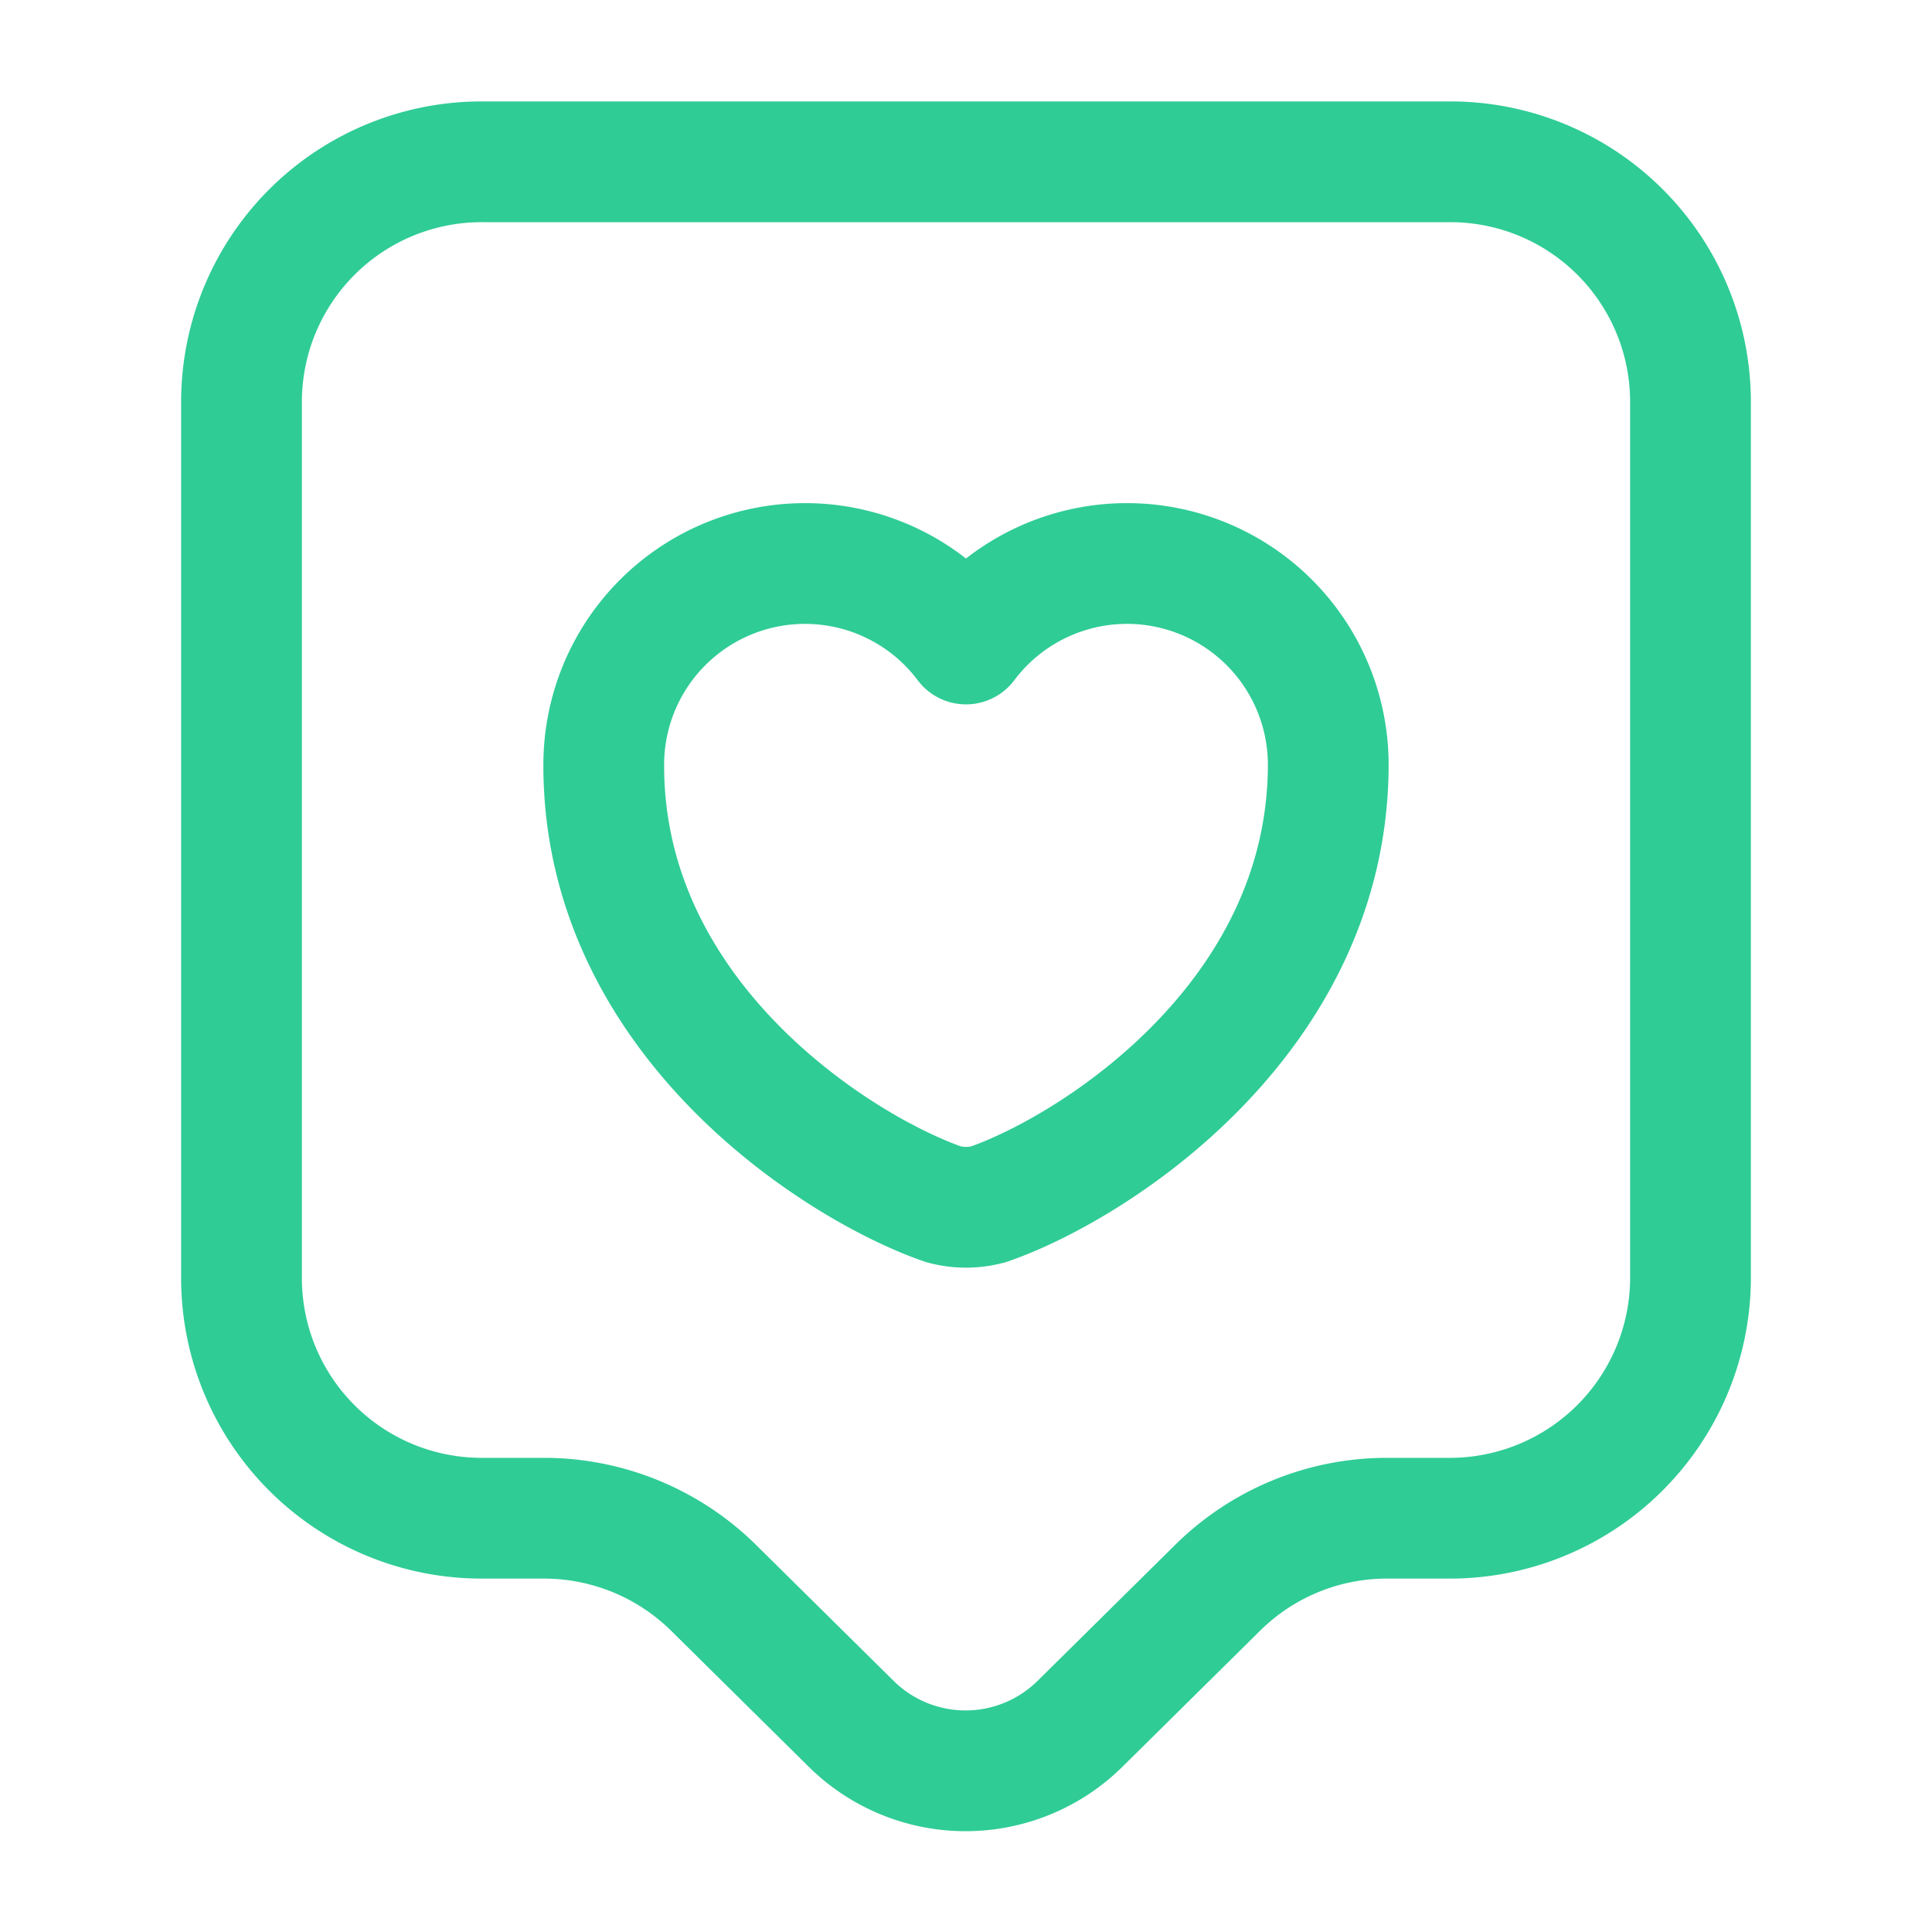
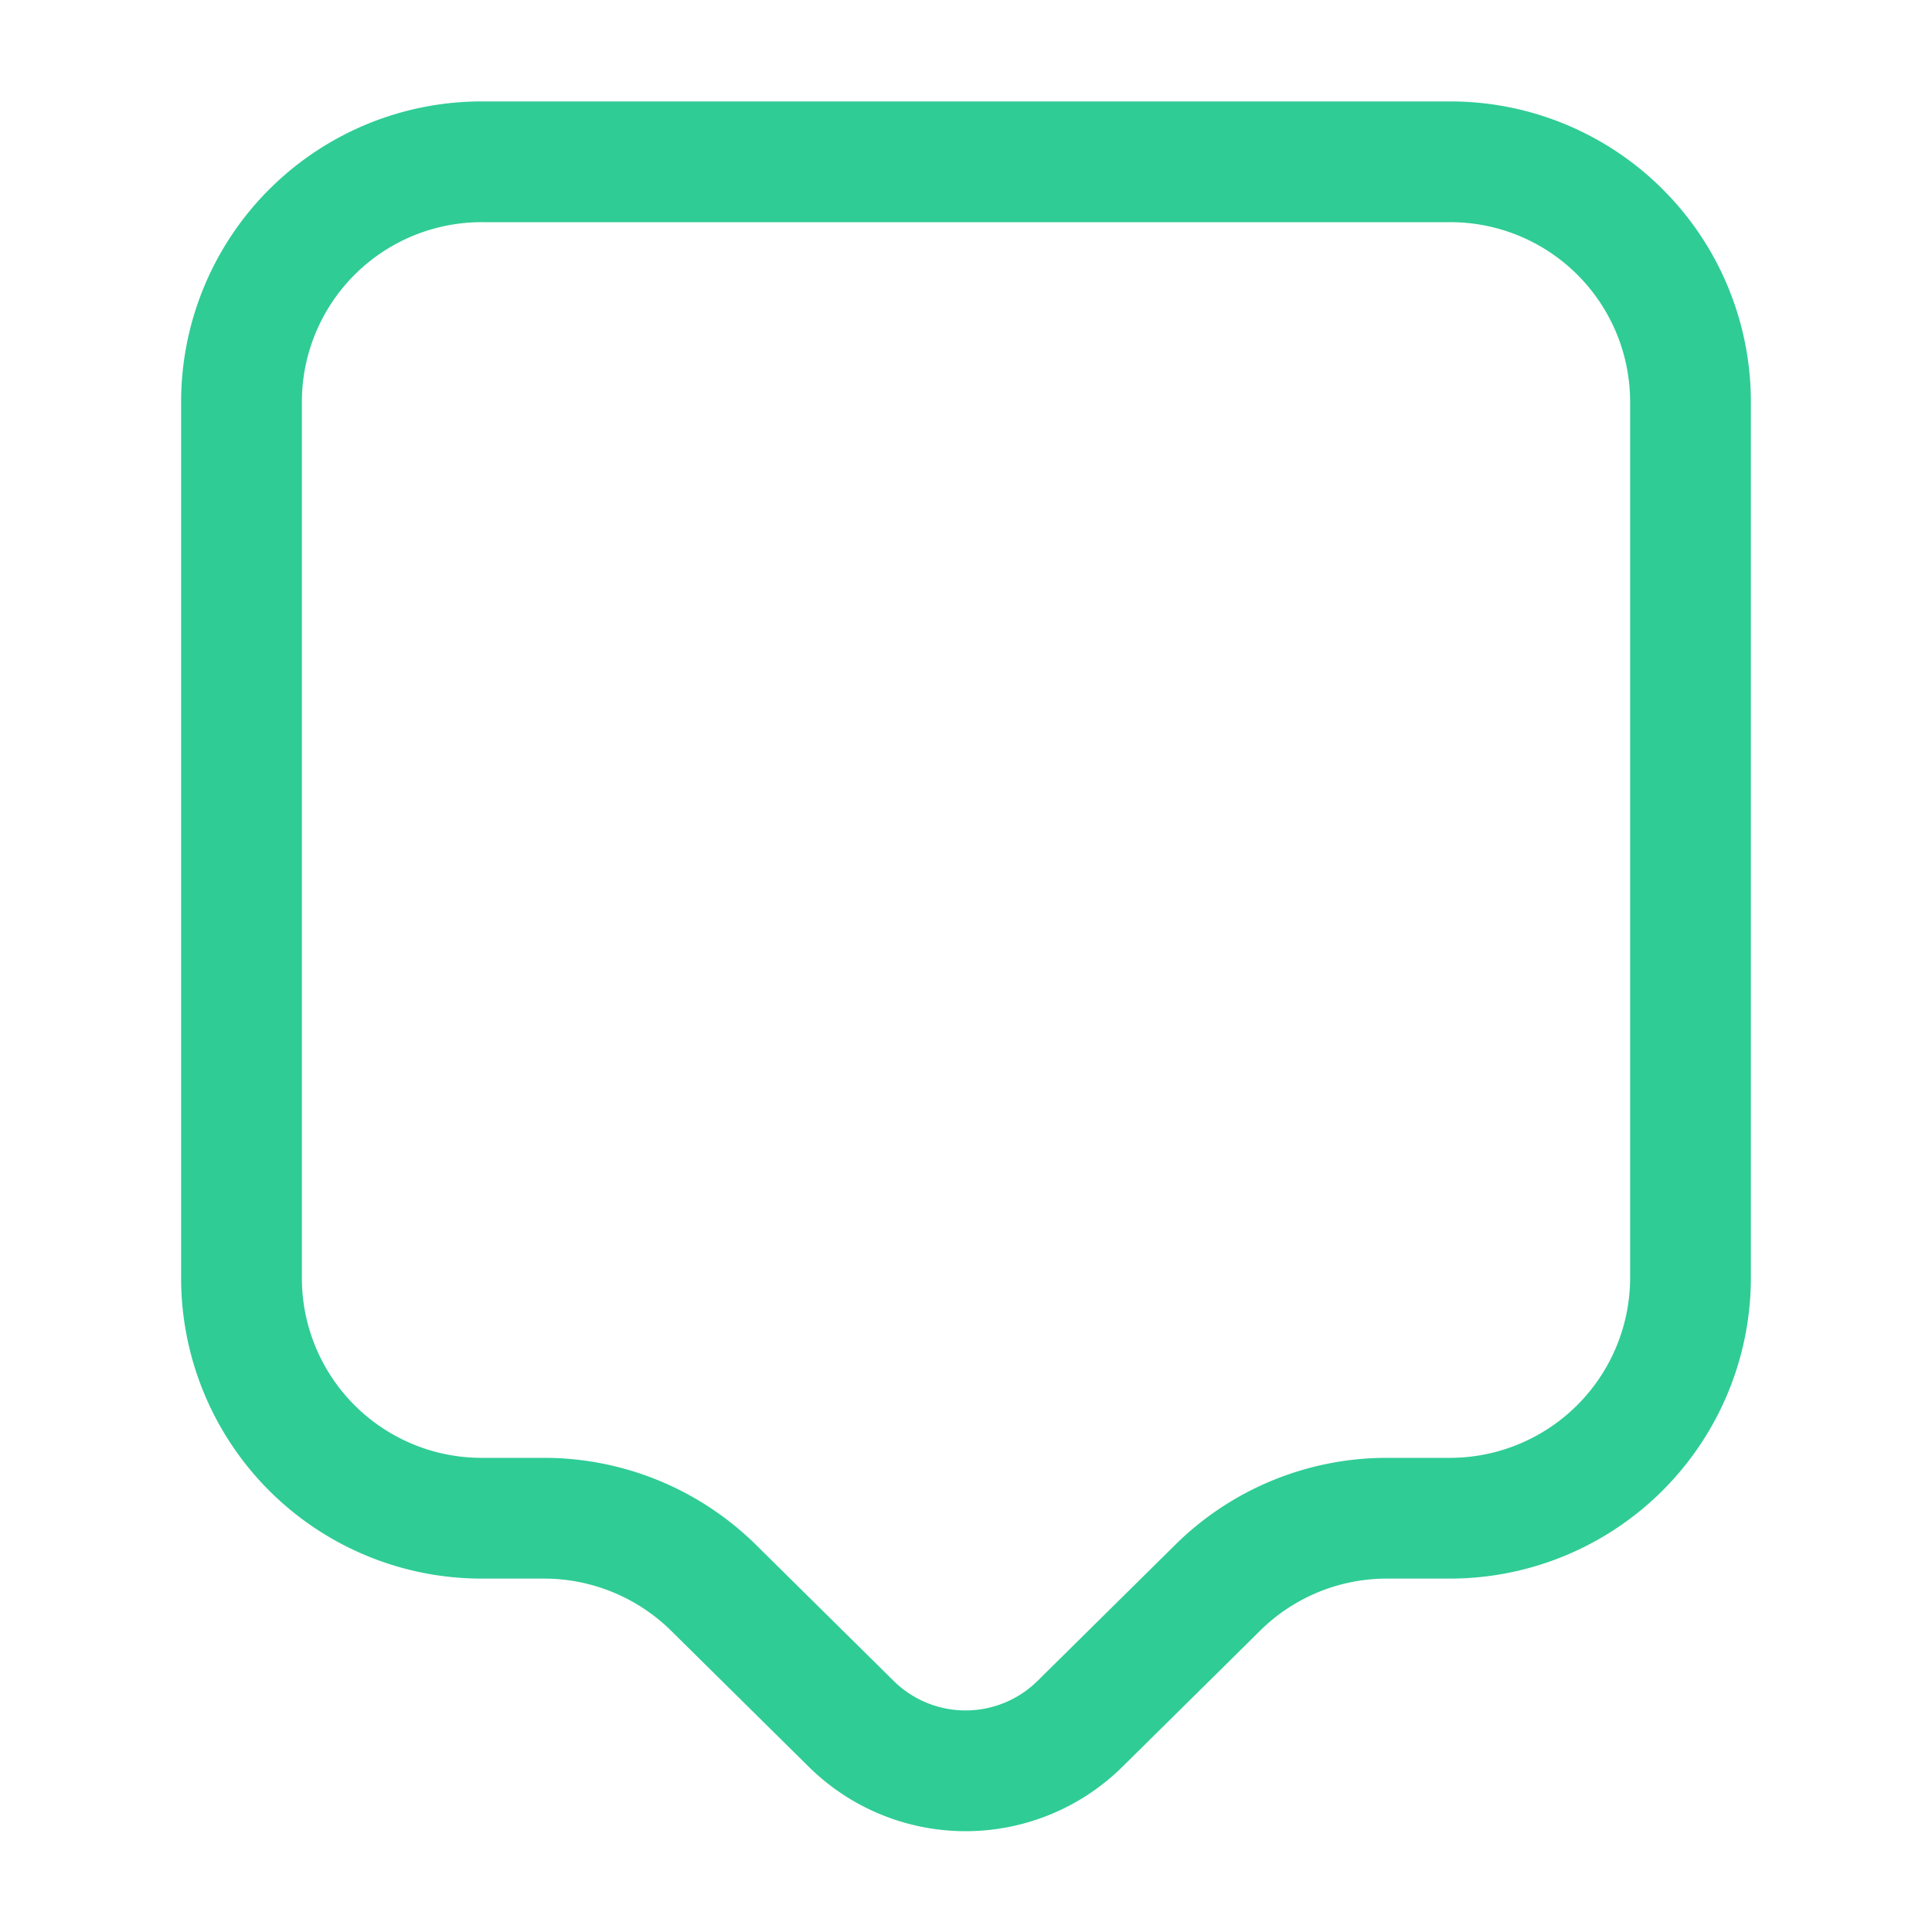
<svg xmlns="http://www.w3.org/2000/svg" width="64" height="64" viewBox="0 0 64 64">
  <g id="vuesax-linear-like" transform="translate(32 32)">
    <g id="vuesax-linear-like-2" data-name="vuesax-linear-like" transform="translate(-32 -32)">
      <g id="like">
        <path id="Vector" d="M40,44.933H37.973a7.968,7.968,0,0,0-5.653,2.32L27.76,51.76a5.392,5.392,0,0,1-7.547,0l-4.56-4.507A8,8,0,0,0,10,44.933H8a7.955,7.955,0,0,1-8-7.92V7.92A7.955,7.955,0,0,1,8,0H40a7.955,7.955,0,0,1,8,7.92V37.013A7.973,7.973,0,0,1,40,44.933Z" transform="translate(8 5.36)" fill="none" stroke="#2fcc96" stroke-linecap="round" stroke-linejoin="round" stroke-width="4" />
        <g id="Group" transform="translate(20 18.666)">
-           <path id="Vector-2" data-name="Vector" d="M12.747,21.227a2.837,2.837,0,0,1-1.493,0C7.787,20.027,0,15.094,0,6.694A6.667,6.667,0,0,1,12,2.667,6.667,6.667,0,0,1,24,6.694C23.973,15.094,16.213,20.027,12.747,21.227Z" transform="translate(0 0)" fill="none" stroke="#2fcc96" stroke-linecap="round" stroke-linejoin="round" stroke-width="4" />
-         </g>
-         <path id="Vector-3" data-name="Vector" d="M0,0H64V64H0Z" transform="translate(64 64) rotate(180)" fill="none" opacity="0" />
+           </g>
      </g>
    </g>
  </g>
</svg>